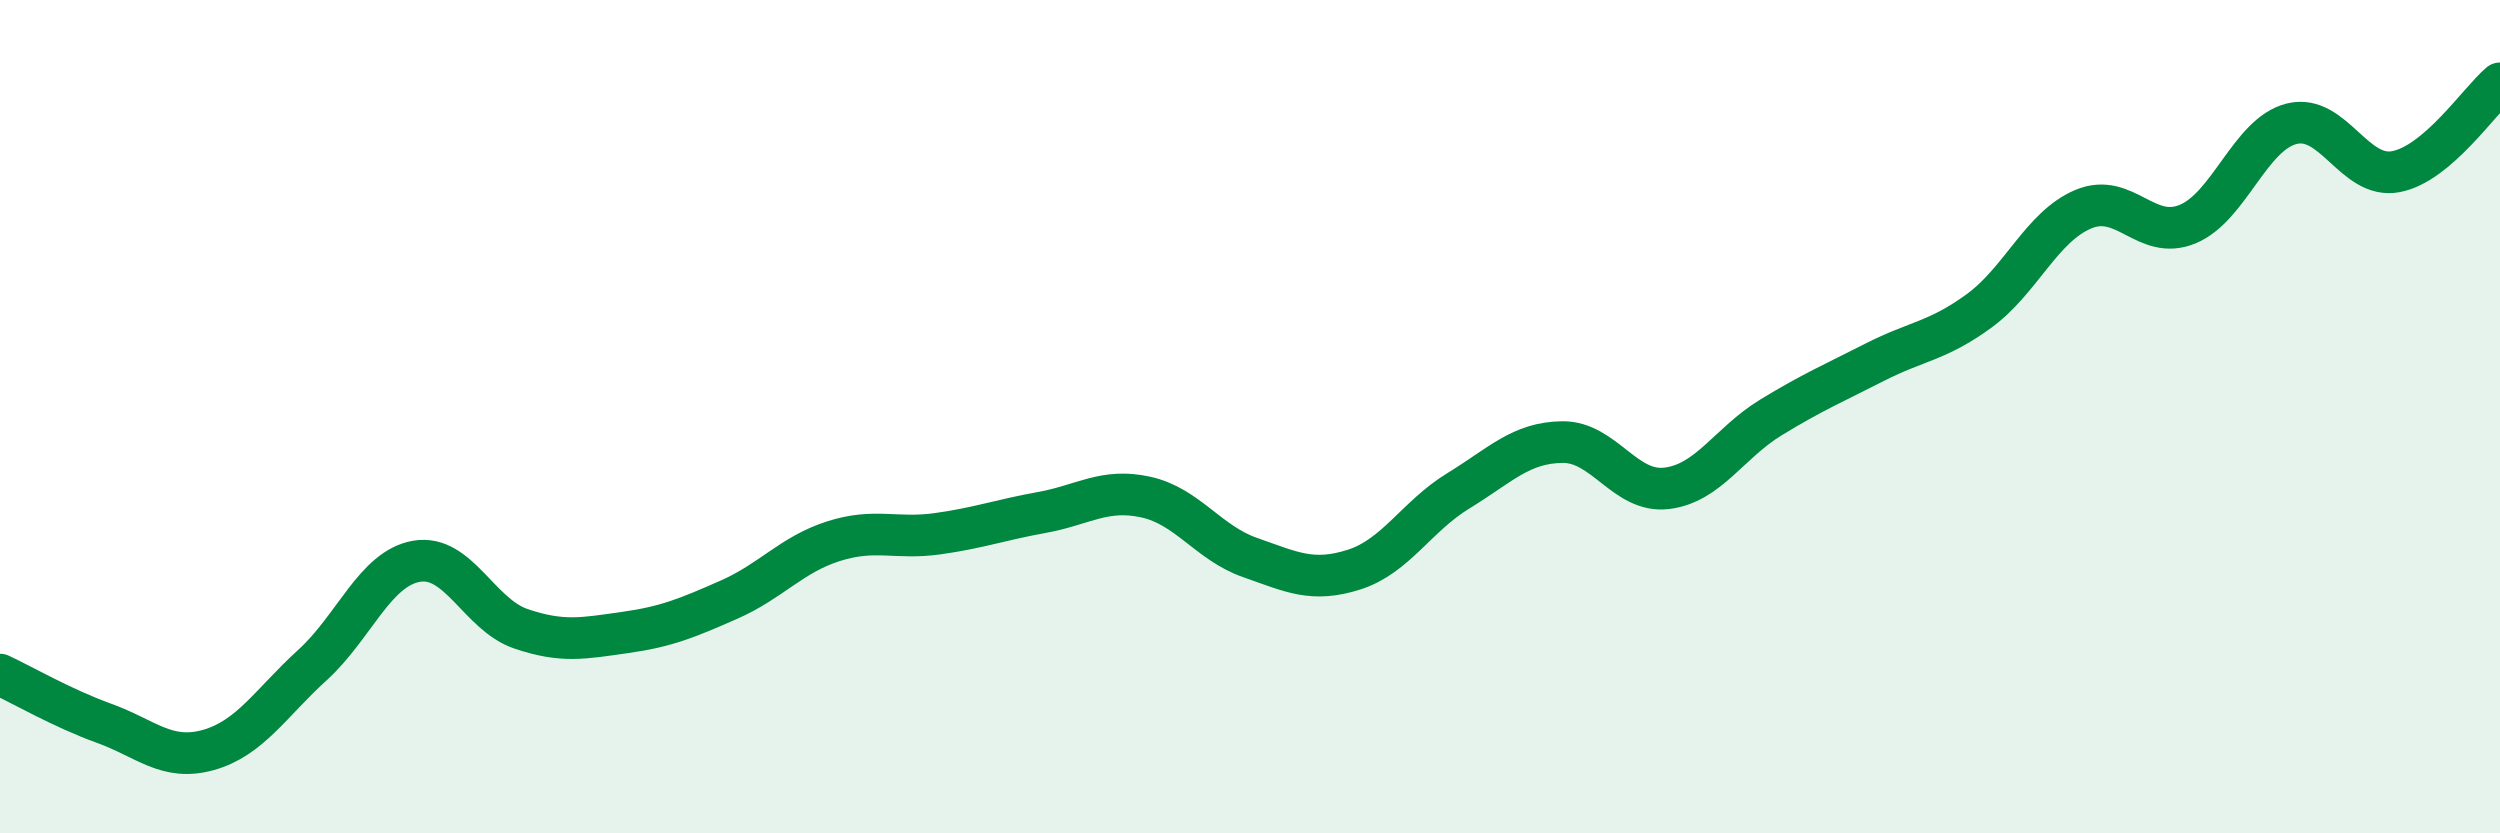
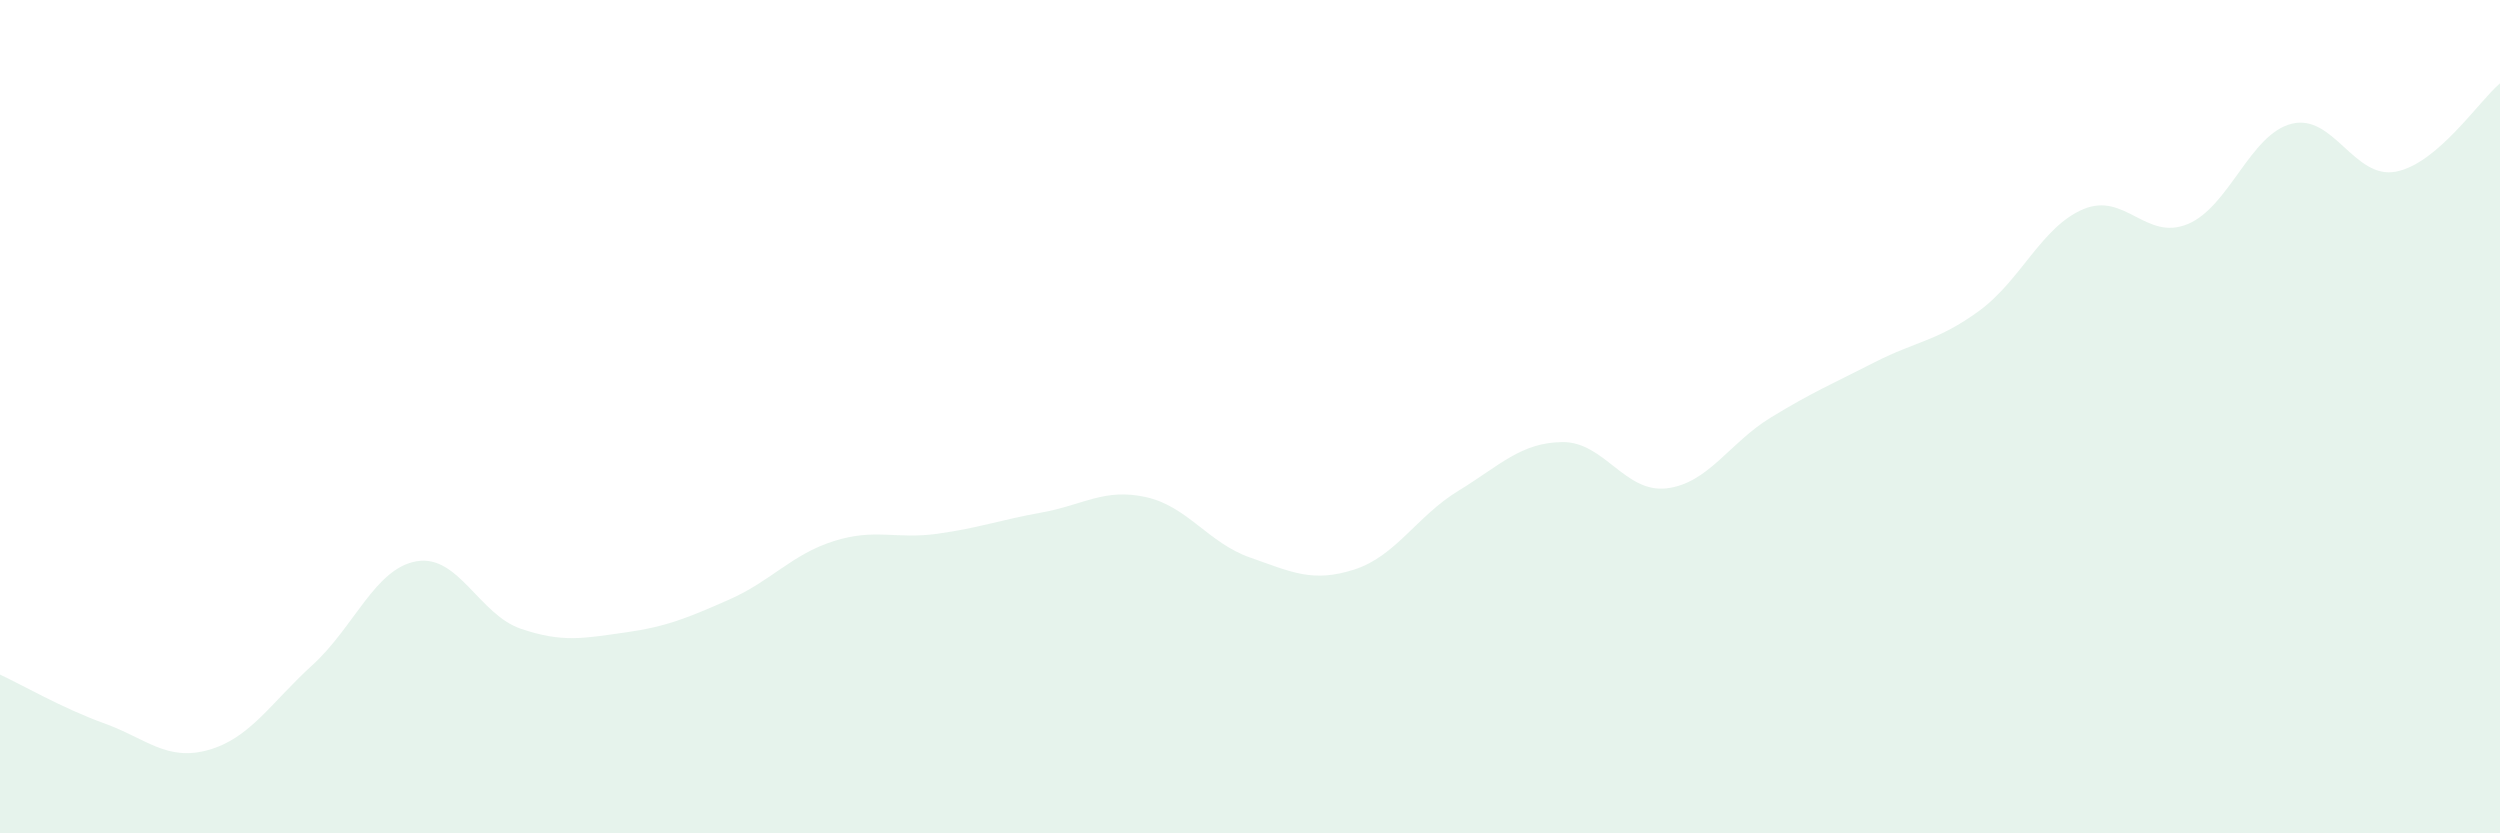
<svg xmlns="http://www.w3.org/2000/svg" width="60" height="20" viewBox="0 0 60 20">
  <path d="M 0,16.19 C 0.5,16.42 1.5,17 2.5,17.36 C 3.5,17.72 4,18.28 5,18 C 6,17.72 6.5,16.87 7.5,15.96 C 8.5,15.05 9,13.64 10,13.47 C 11,13.3 11.5,14.75 12.5,15.09 C 13.5,15.43 14,15.32 15,15.18 C 16,15.04 16.5,14.83 17.5,14.39 C 18.5,13.95 19,13.31 20,12.99 C 21,12.67 21.5,12.95 22.5,12.81 C 23.5,12.67 24,12.48 25,12.3 C 26,12.12 26.5,11.71 27.5,11.93 C 28.5,12.15 29,13.03 30,13.38 C 31,13.73 31.5,13.99 32.5,13.67 C 33.5,13.35 34,12.39 35,11.78 C 36,11.17 36.5,10.62 37.5,10.61 C 38.5,10.6 39,11.84 40,11.72 C 41,11.6 41.5,10.63 42.5,10.02 C 43.5,9.41 44,9.2 45,8.69 C 46,8.18 46.5,8.19 47.5,7.46 C 48.5,6.73 49,5.44 50,5.02 C 51,4.6 51.5,5.79 52.5,5.38 C 53.5,4.97 54,3.22 55,2.97 C 56,2.72 56.5,4.31 57.5,4.12 C 58.5,3.93 59.5,2.42 60,2L60 20L0 20Z" fill="#008740" opacity="0.1" stroke-linecap="round" stroke-linejoin="round" />
-   <path d="M 0,16.19 C 0.5,16.42 1.5,17 2.5,17.36 C 3.5,17.72 4,18.28 5,18 C 6,17.72 6.5,16.87 7.5,15.96 C 8.5,15.05 9,13.64 10,13.47 C 11,13.3 11.5,14.75 12.5,15.09 C 13.5,15.43 14,15.32 15,15.18 C 16,15.04 16.5,14.83 17.5,14.39 C 18.5,13.95 19,13.31 20,12.99 C 21,12.67 21.5,12.95 22.5,12.81 C 23.5,12.67 24,12.48 25,12.3 C 26,12.12 26.5,11.71 27.5,11.93 C 28.5,12.15 29,13.03 30,13.38 C 31,13.73 31.5,13.99 32.5,13.67 C 33.5,13.35 34,12.39 35,11.78 C 36,11.17 36.5,10.62 37.5,10.61 C 38.5,10.6 39,11.84 40,11.72 C 41,11.6 41.5,10.63 42.5,10.02 C 43.5,9.41 44,9.2 45,8.69 C 46,8.18 46.5,8.19 47.5,7.46 C 48.5,6.73 49,5.44 50,5.02 C 51,4.6 51.5,5.79 52.5,5.38 C 53.5,4.97 54,3.22 55,2.97 C 56,2.72 56.5,4.31 57.5,4.12 C 58.5,3.93 59.5,2.42 60,2" stroke="#008740" stroke-width="1" fill="none" stroke-linecap="round" stroke-linejoin="round" />
</svg>